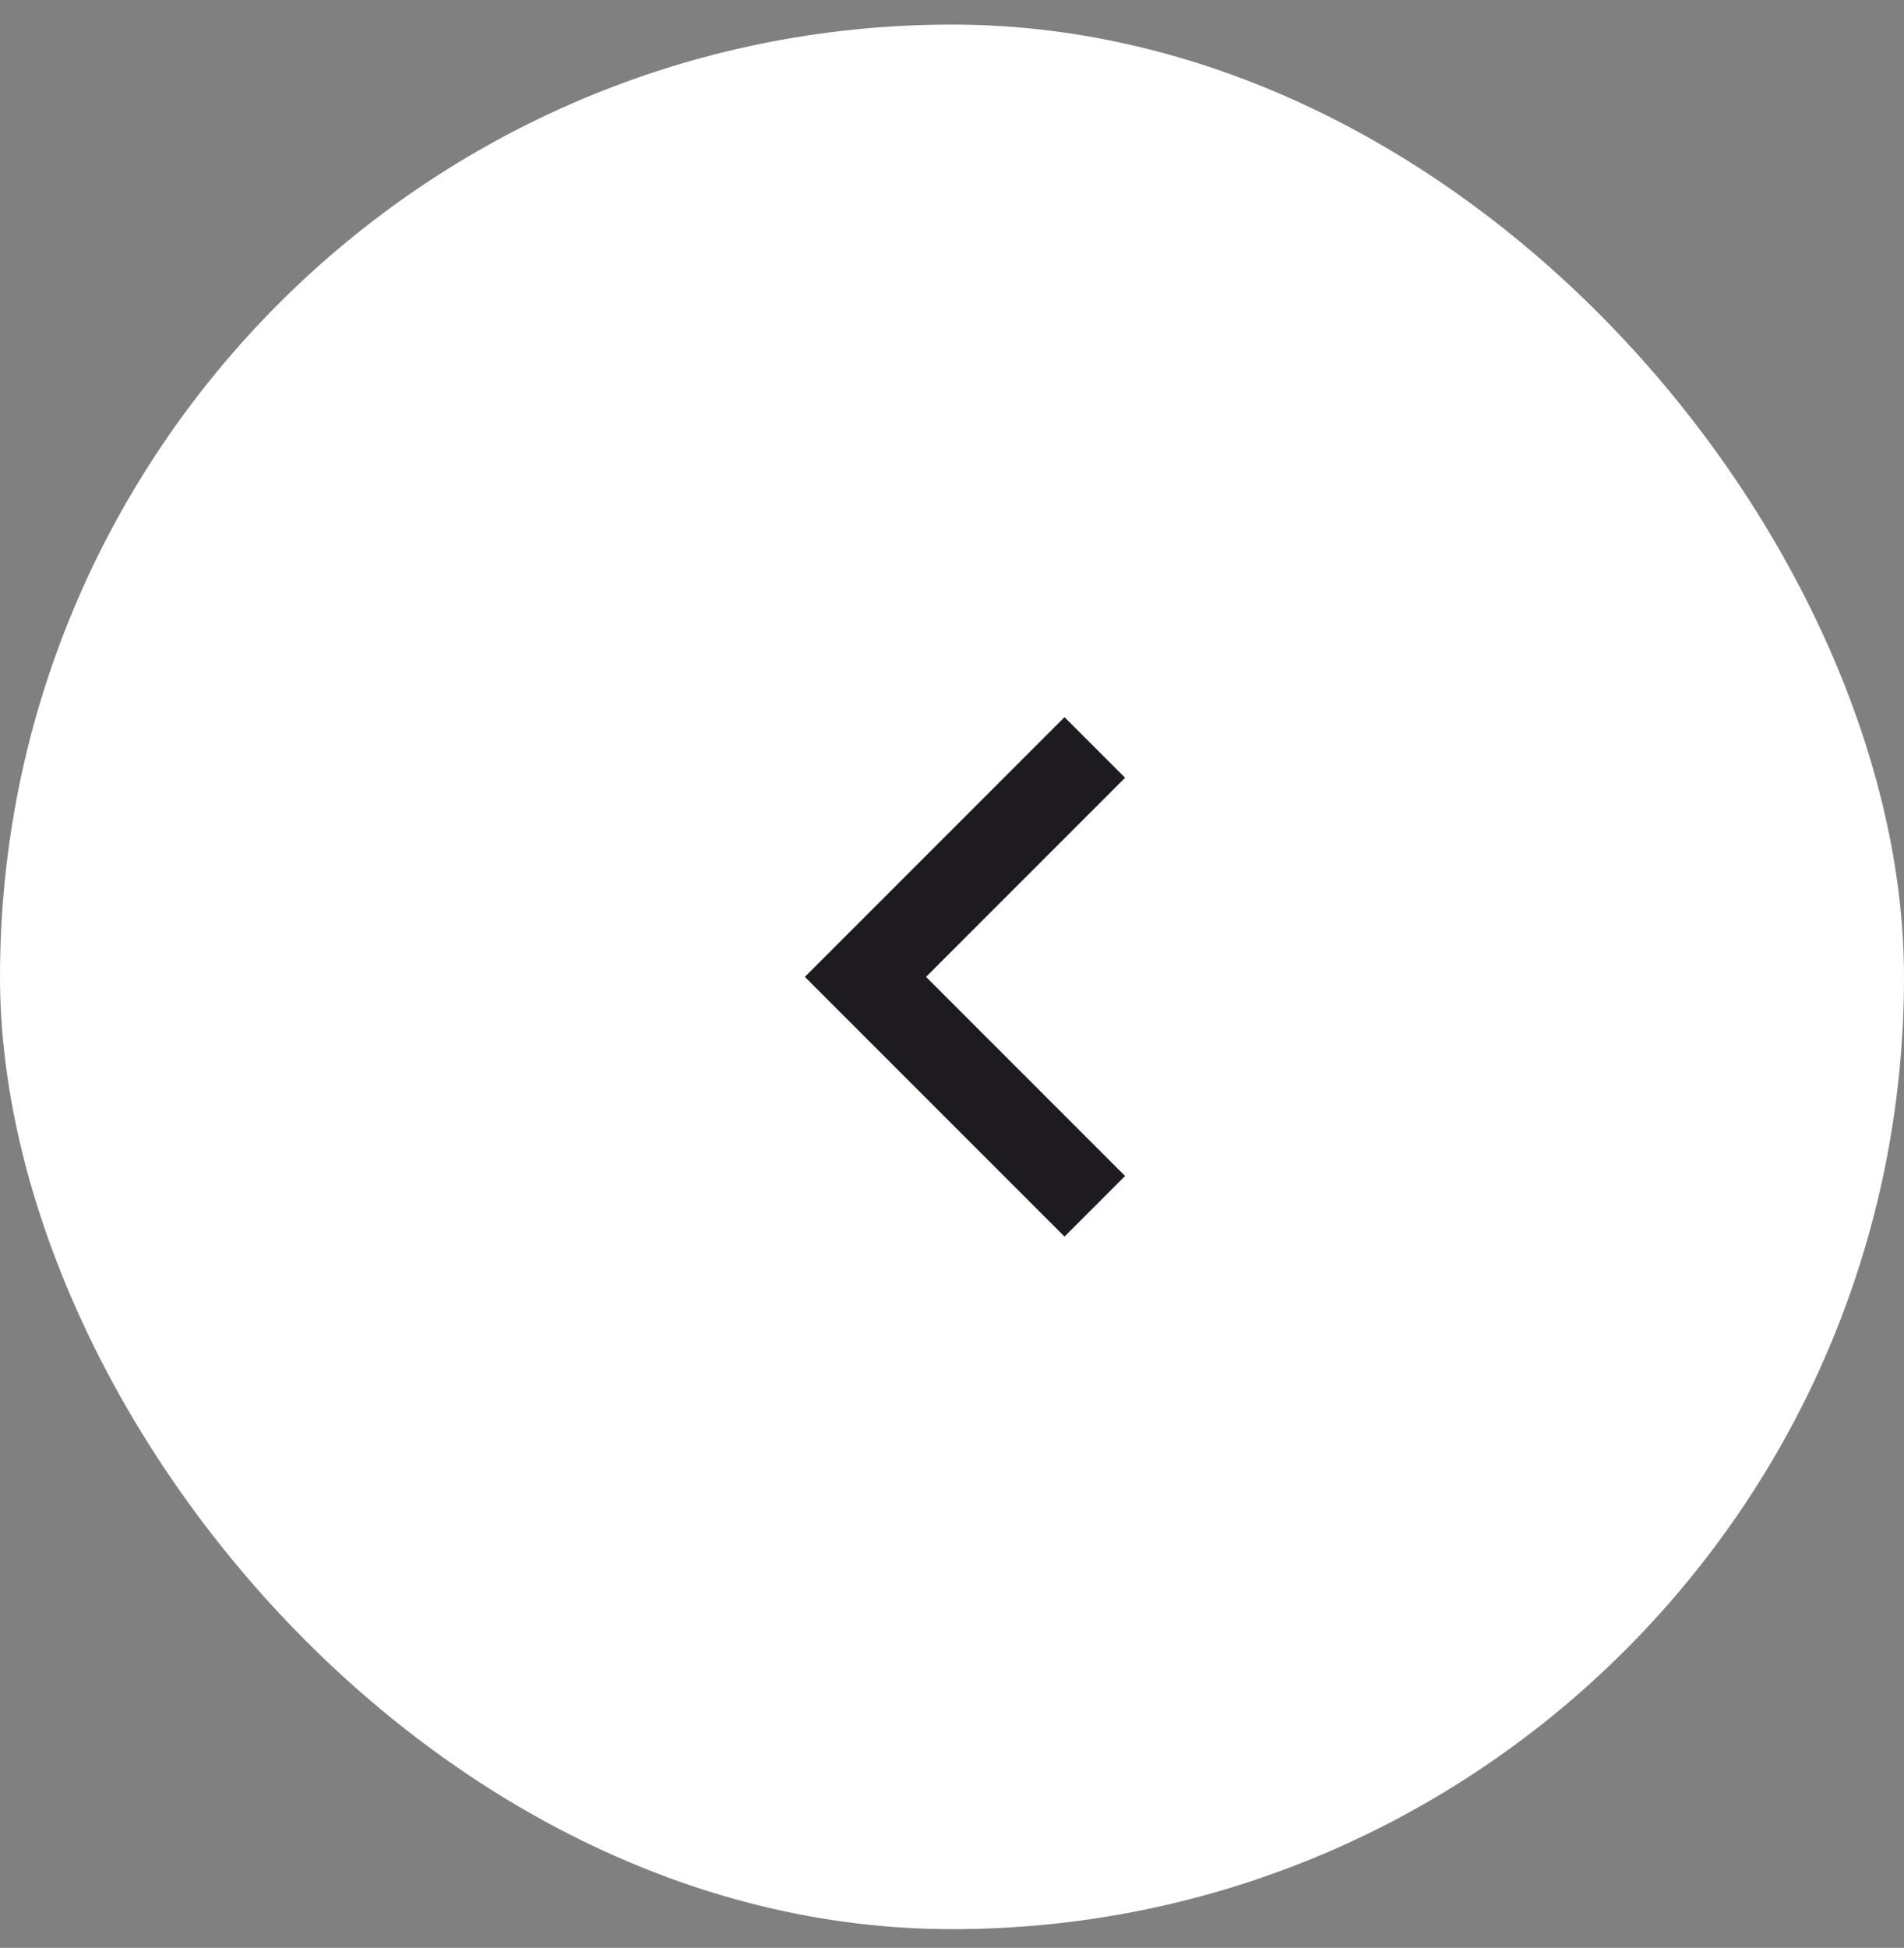
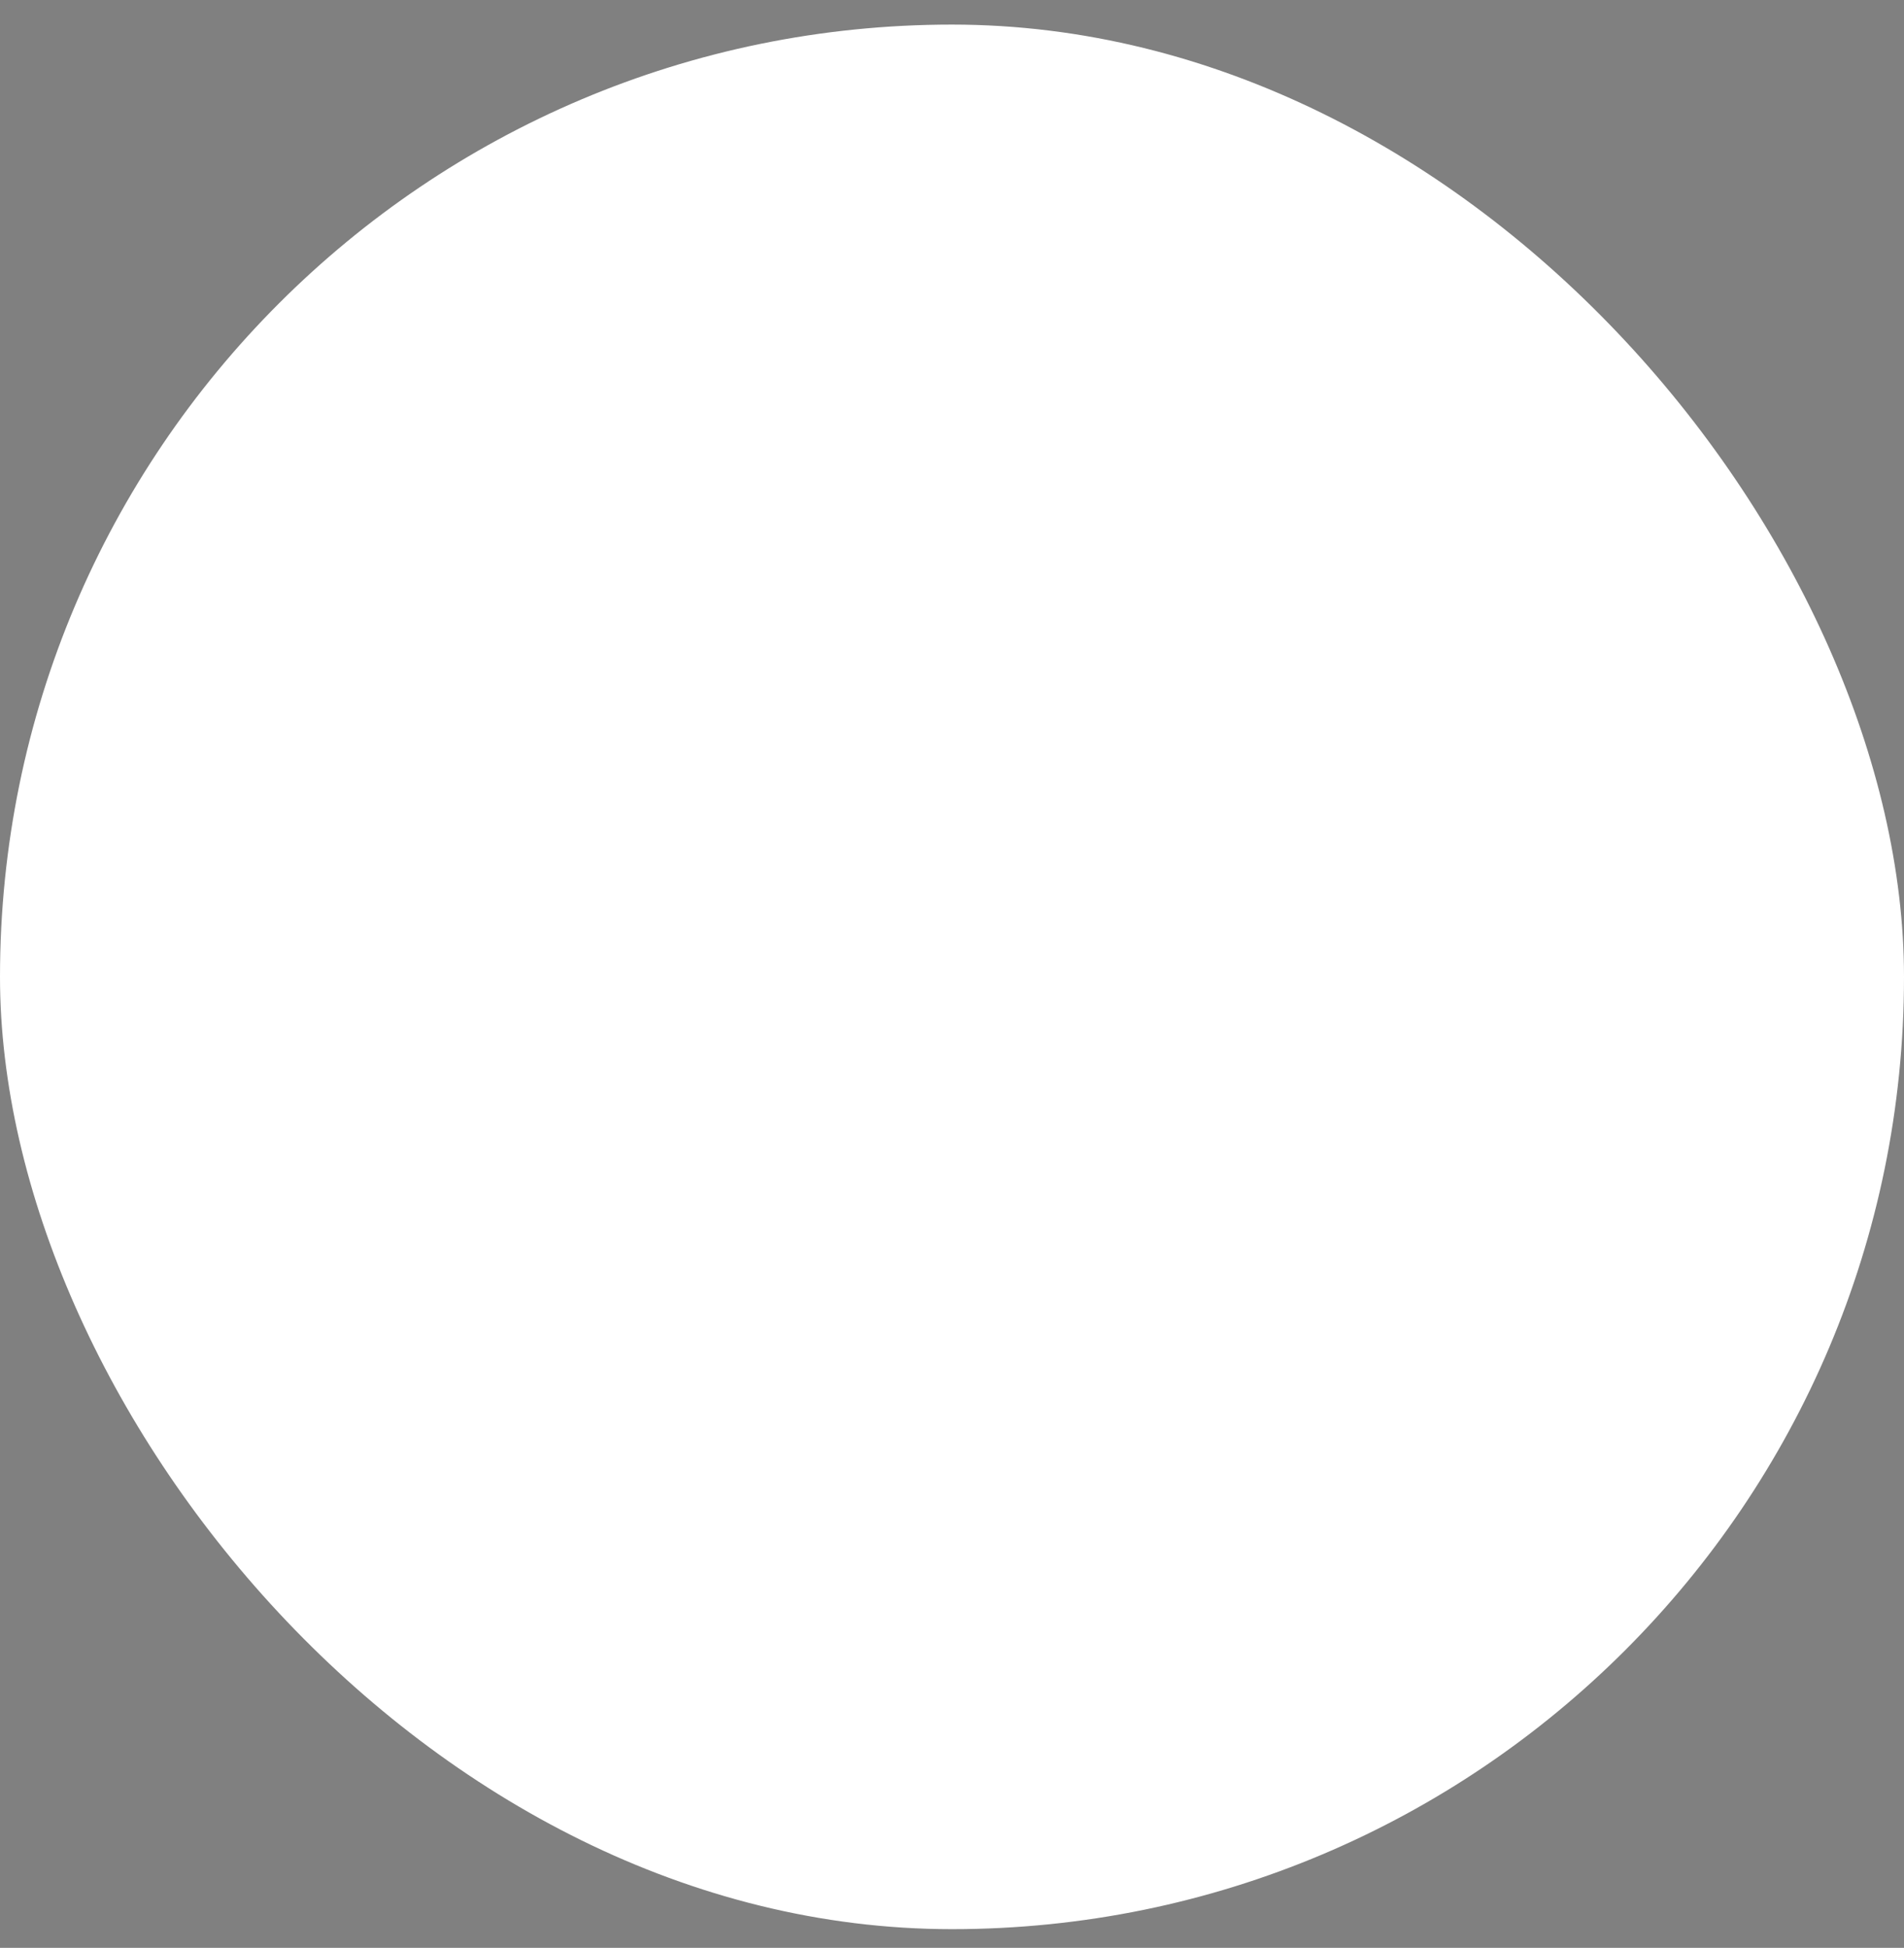
<svg xmlns="http://www.w3.org/2000/svg" width="44" height="45" viewBox="0 0 44 45" fill="none">
  <rect x="0" y="0" width="44" height="45" fill="#808080" stroke="none" />
  <rect x="44" y="44.568" width="44" height="44" rx="22" transform="rotate(180 44 44.568)" fill="white" />
-   <path d="M21.4 22.568L26 27.168L24.6 28.568L18.6 22.568L24.6 16.568L26 17.968L21.4 22.568Z" fill="#1D1B20" />
</svg>